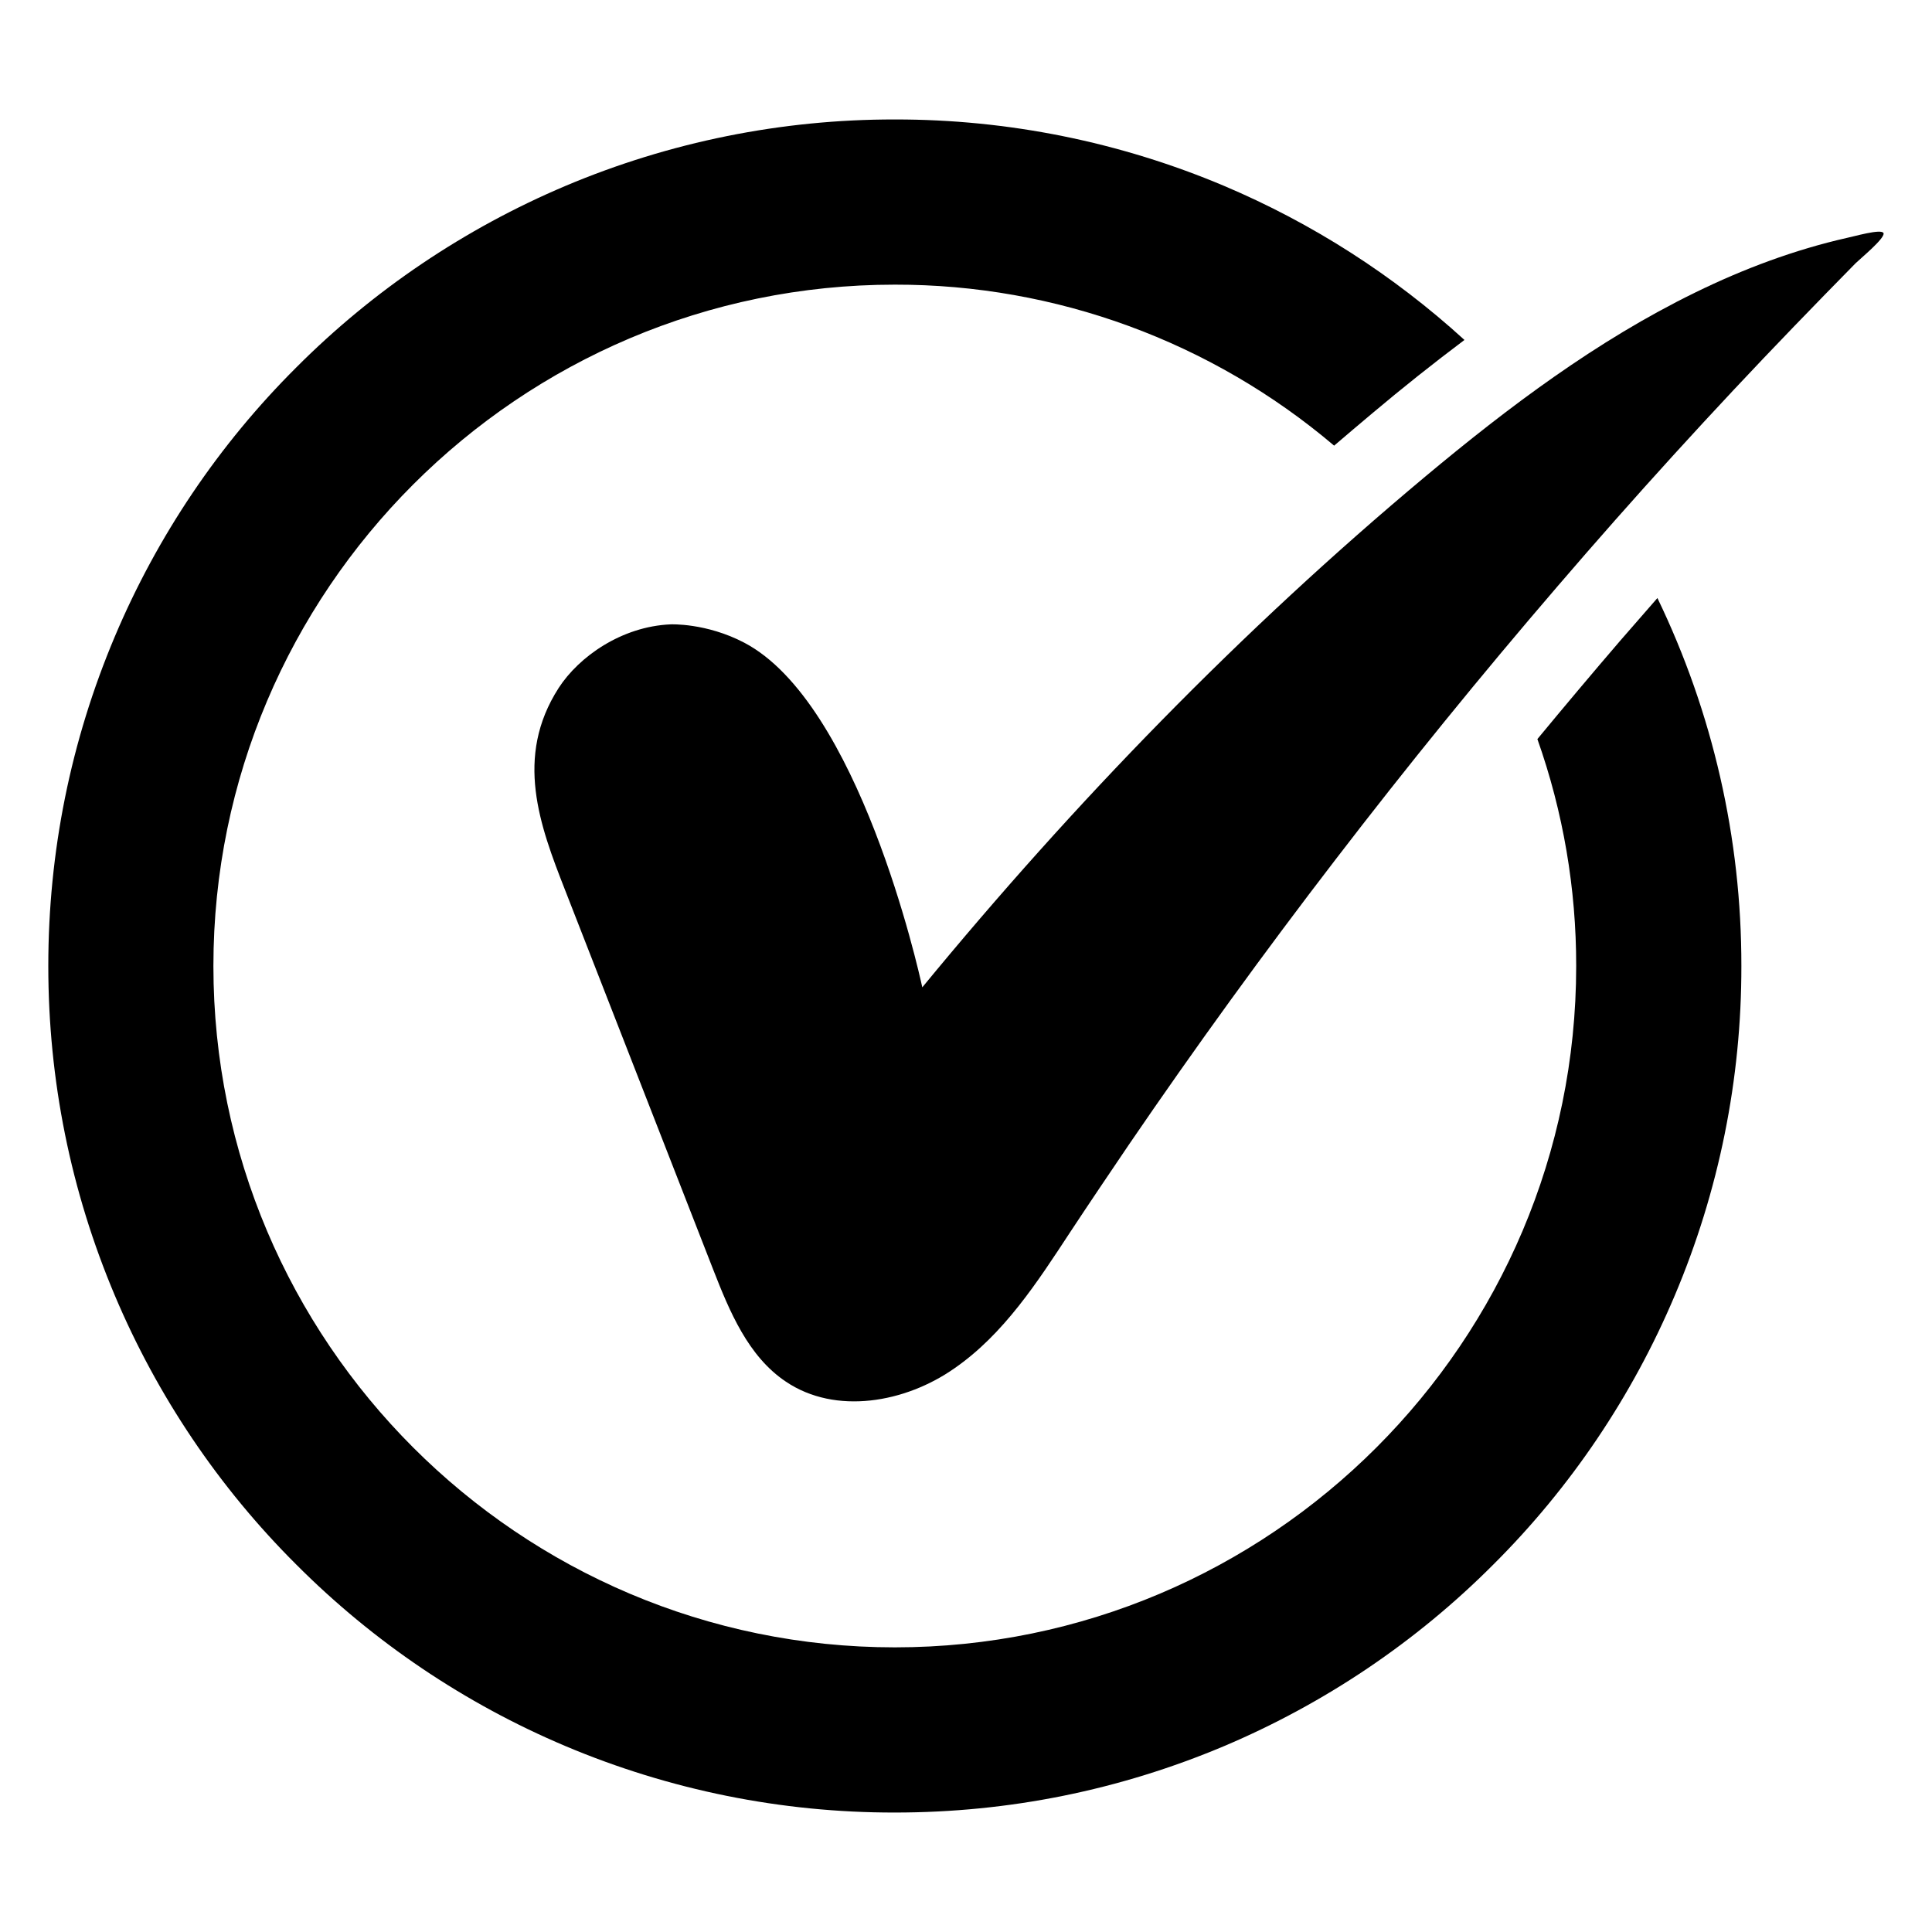
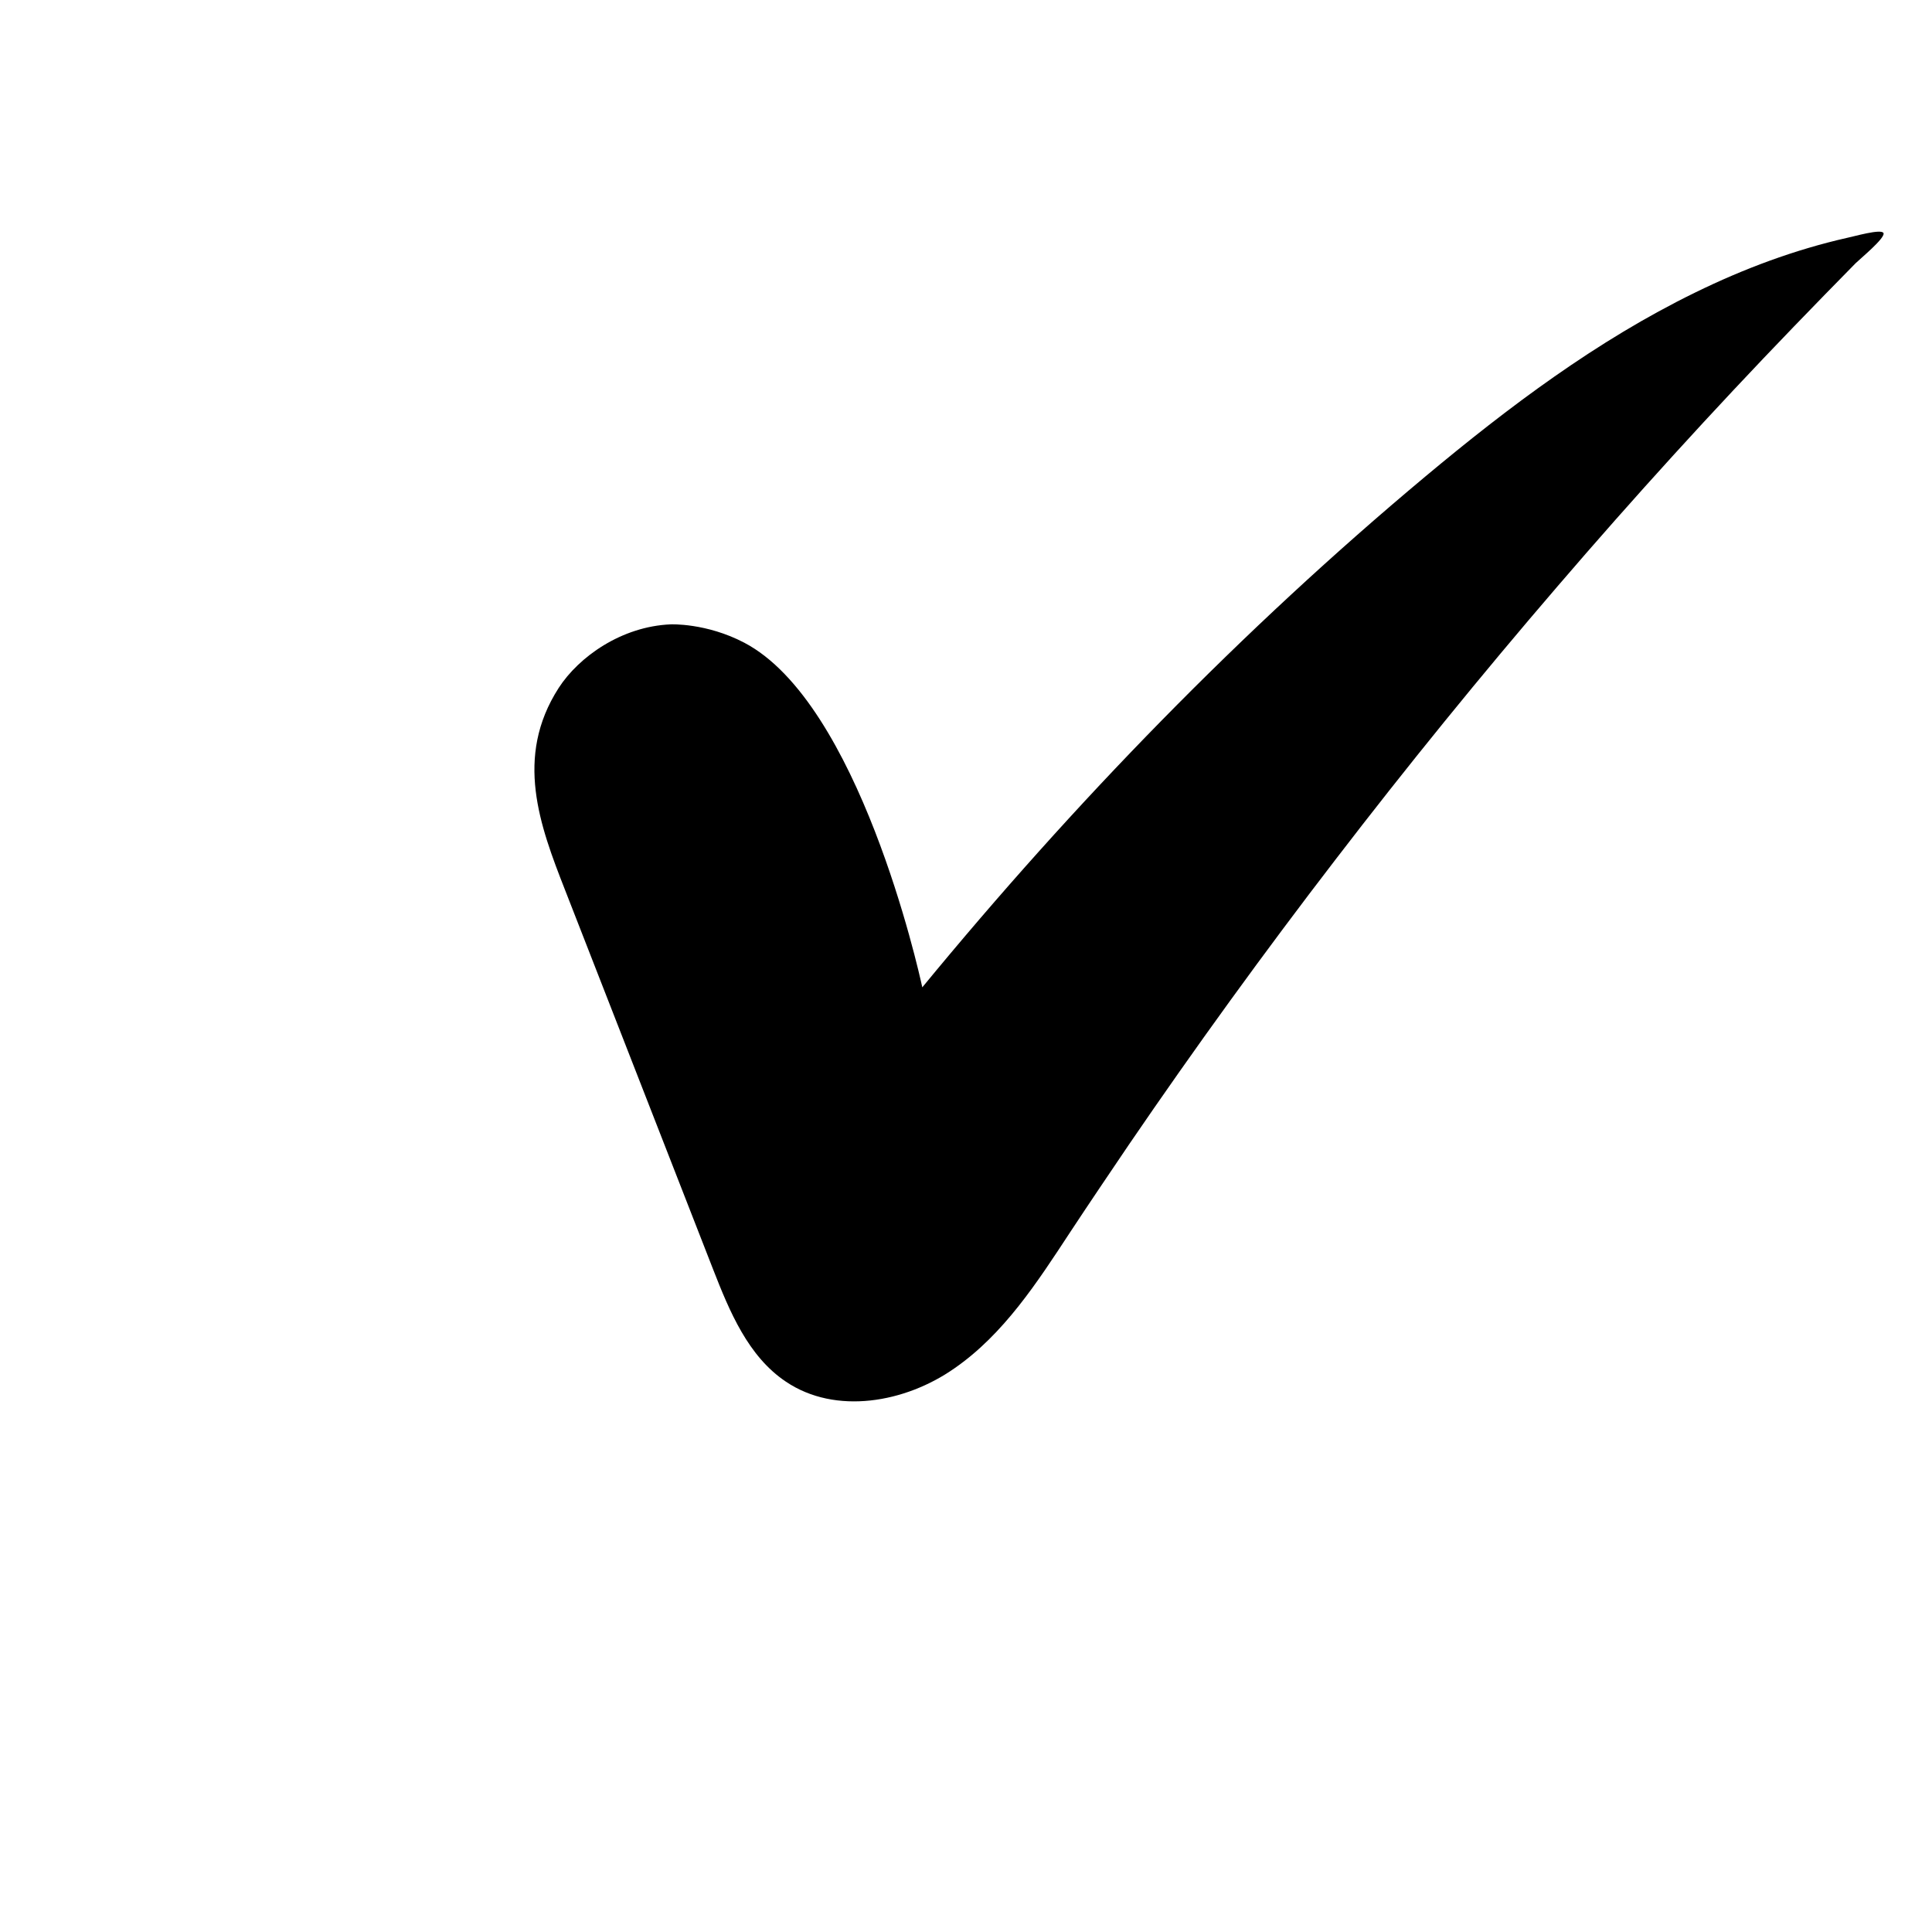
<svg xmlns="http://www.w3.org/2000/svg" width="24" height="24" viewBox="0 0 24 24" fill="none">
  <path d="M23.398 2.897C23.378 2.835 23.011 2.943 22.948 2.954C22.293 3.102 21.66 3.339 21.056 3.635C19.836 4.231 18.742 5.054 17.704 5.921C15.424 7.827 13.344 9.97 11.457 12.265C11.412 12.054 10.668 8.731 9.246 7.984C8.773 7.736 8.331 7.756 8.331 7.756C7.721 7.782 7.191 8.158 6.94 8.546C6.387 9.406 6.706 10.255 7.017 11.05C7.63 12.623 8.245 14.194 8.858 15.767C9.063 16.292 9.294 16.85 9.762 17.163C10.38 17.58 11.246 17.426 11.856 16.998C12.469 16.574 12.885 15.93 13.295 15.305C13.535 14.941 13.78 14.579 14.025 14.217C14.847 13.013 15.702 11.833 16.59 10.678C17.477 9.522 18.396 8.391 19.346 7.286C20.295 6.18 21.275 5.103 22.287 4.054C22.541 3.792 22.794 3.53 23.051 3.27C23.102 3.219 23.418 2.96 23.398 2.897Z" fill="black" />
-   <path d="M11.116 1.484C9.71 1.482 8.318 1.763 7.023 2.31C5.774 2.839 4.638 3.604 3.68 4.565C2.719 5.522 1.954 6.658 1.426 7.908C0.879 9.204 0.6 10.581 0.6 12C0.6 13.419 0.879 14.796 1.426 16.092C1.954 17.342 2.719 18.478 3.68 19.435C4.638 20.396 5.773 21.162 7.023 21.69C8.318 22.237 9.71 22.518 11.116 22.516C12.535 22.516 13.911 22.237 15.208 21.69C16.457 21.161 17.593 20.396 18.551 19.435C19.512 18.478 20.277 17.342 20.805 16.092C21.353 14.797 21.634 13.406 21.632 12C21.634 10.417 21.277 8.854 20.589 7.429L20.127 7.959C19.78 8.363 19.437 8.771 19.098 9.181C19.419 10.087 19.581 11.04 19.58 12C19.58 16.665 15.784 20.464 11.116 20.464C6.45 20.464 2.651 16.668 2.651 12C2.651 7.335 6.447 3.536 11.116 3.536C13.115 3.533 15.049 4.243 16.573 5.536C16.73 5.402 16.887 5.268 17.046 5.135C17.42 4.82 17.802 4.516 18.192 4.223C17.313 3.421 16.304 2.774 15.208 2.31C13.913 1.763 12.521 1.482 11.116 1.484Z" fill="black" />
</svg>